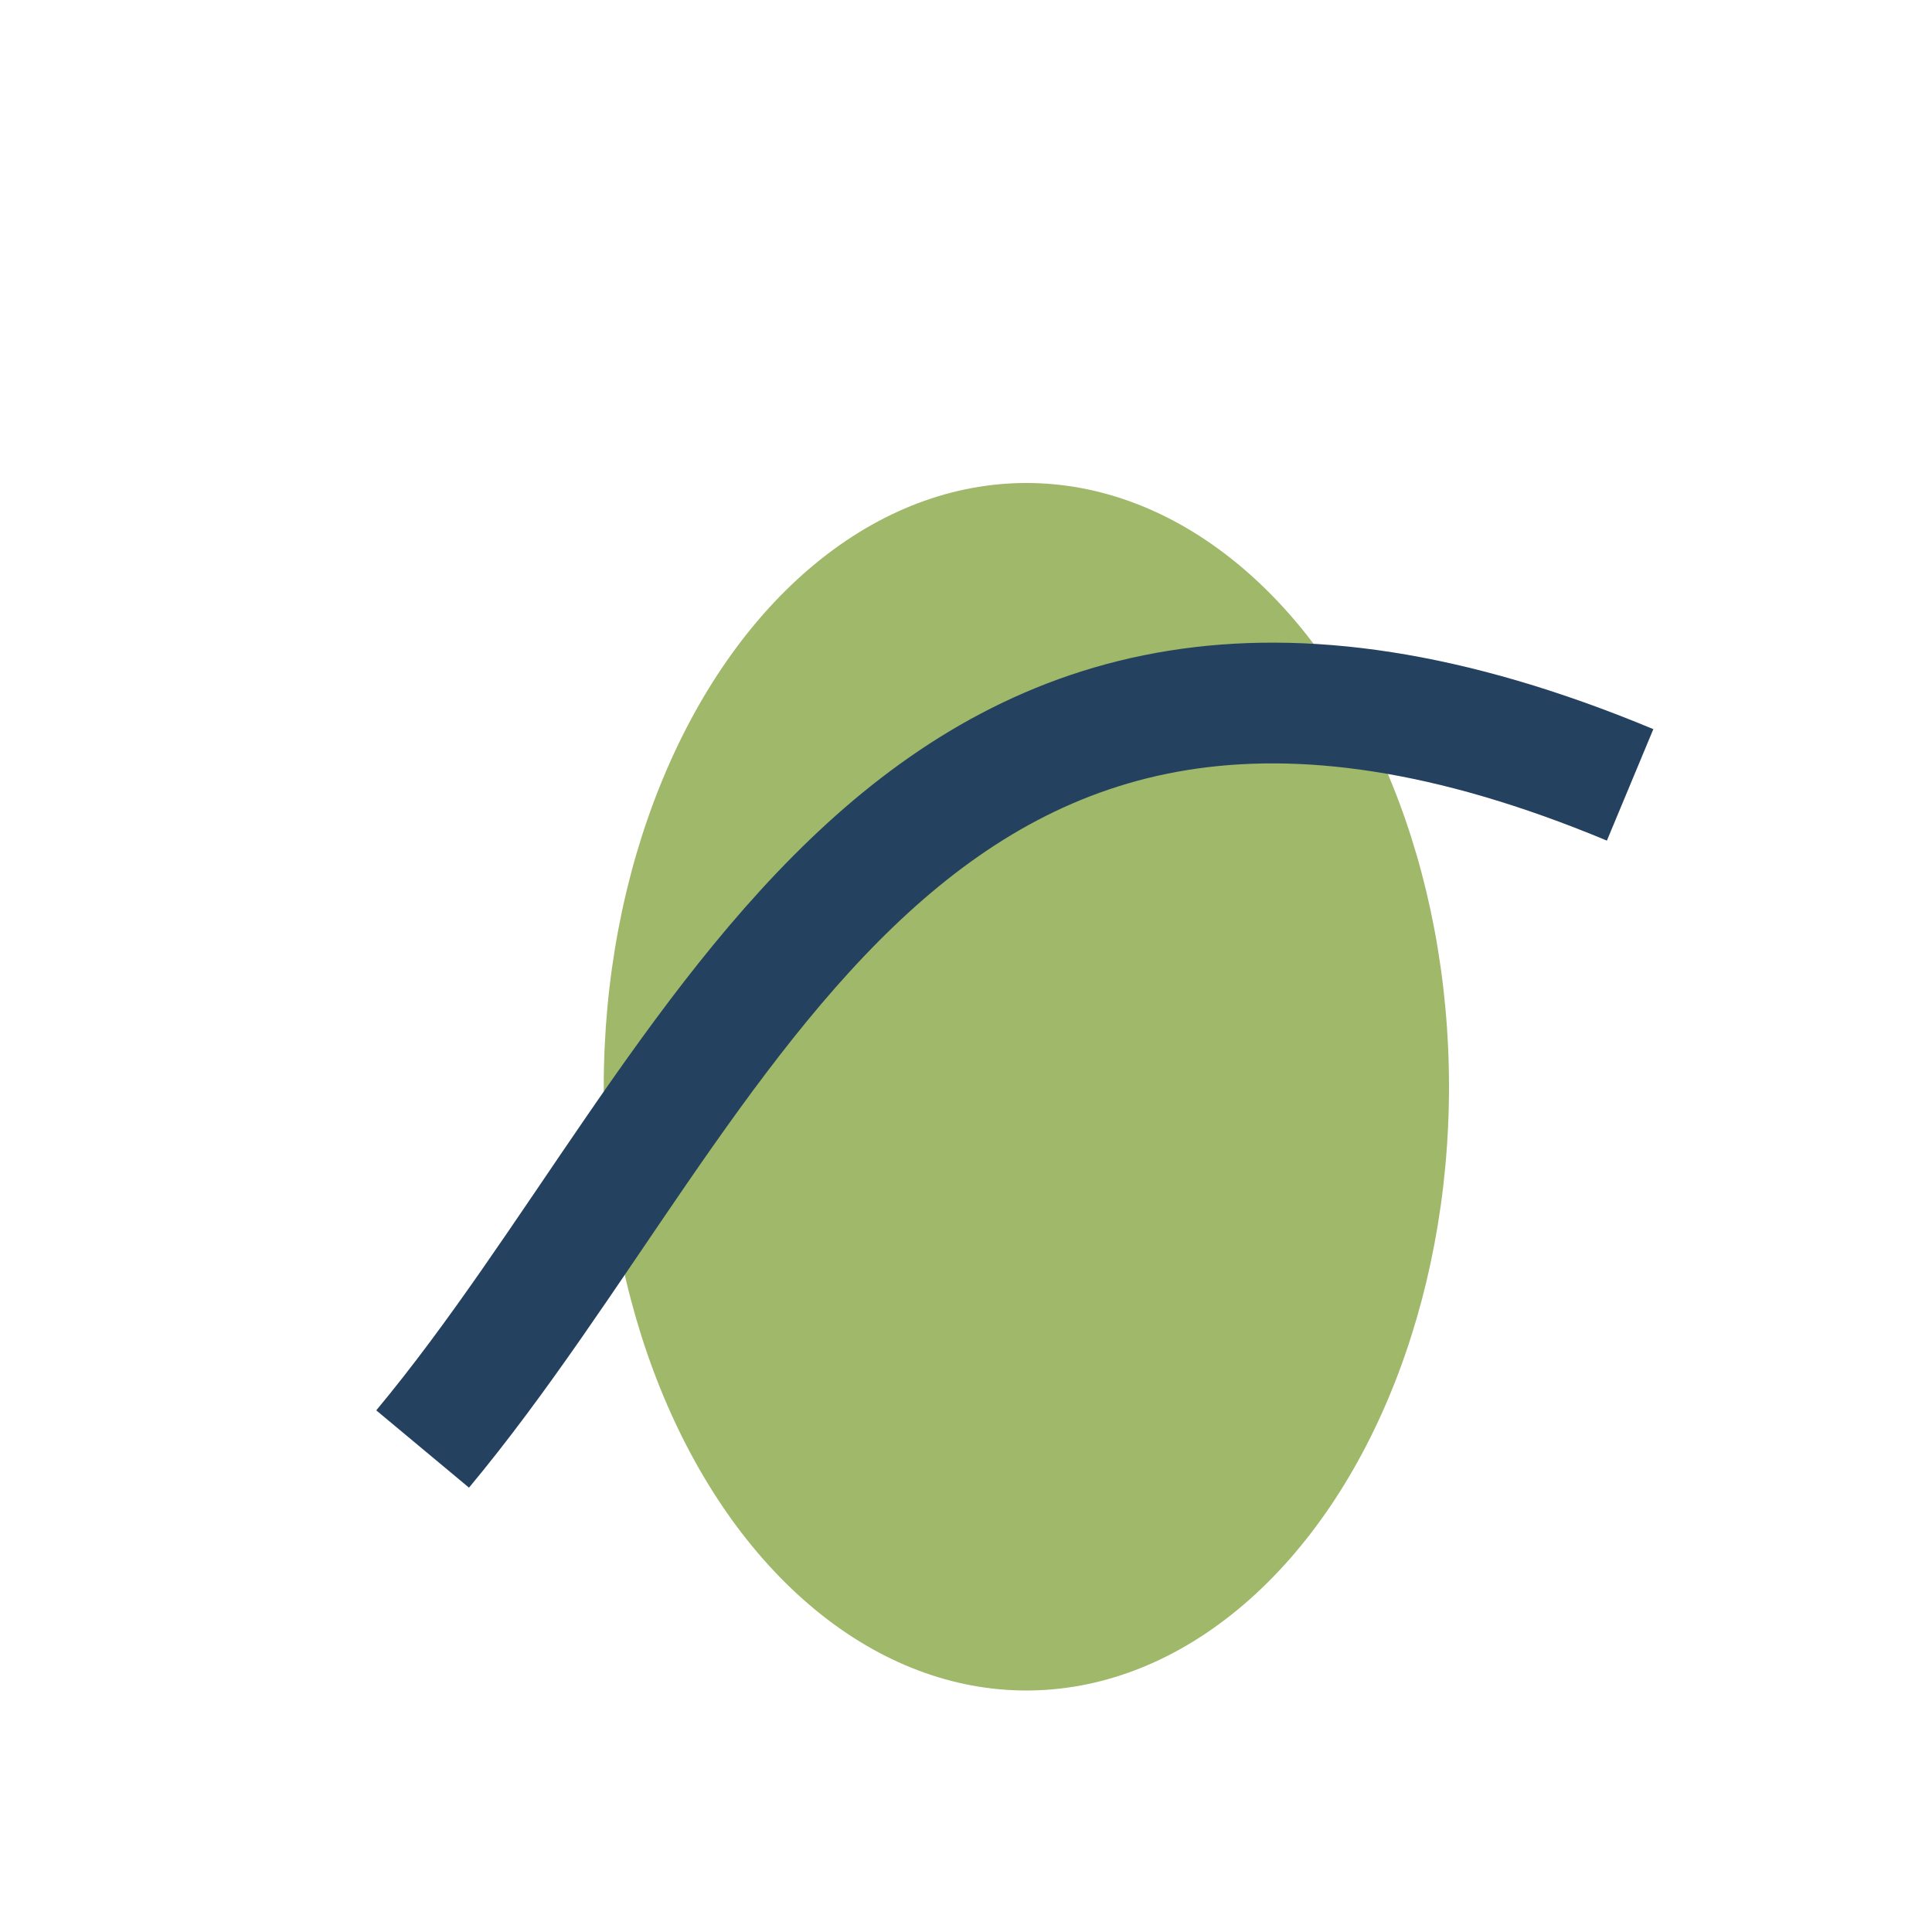
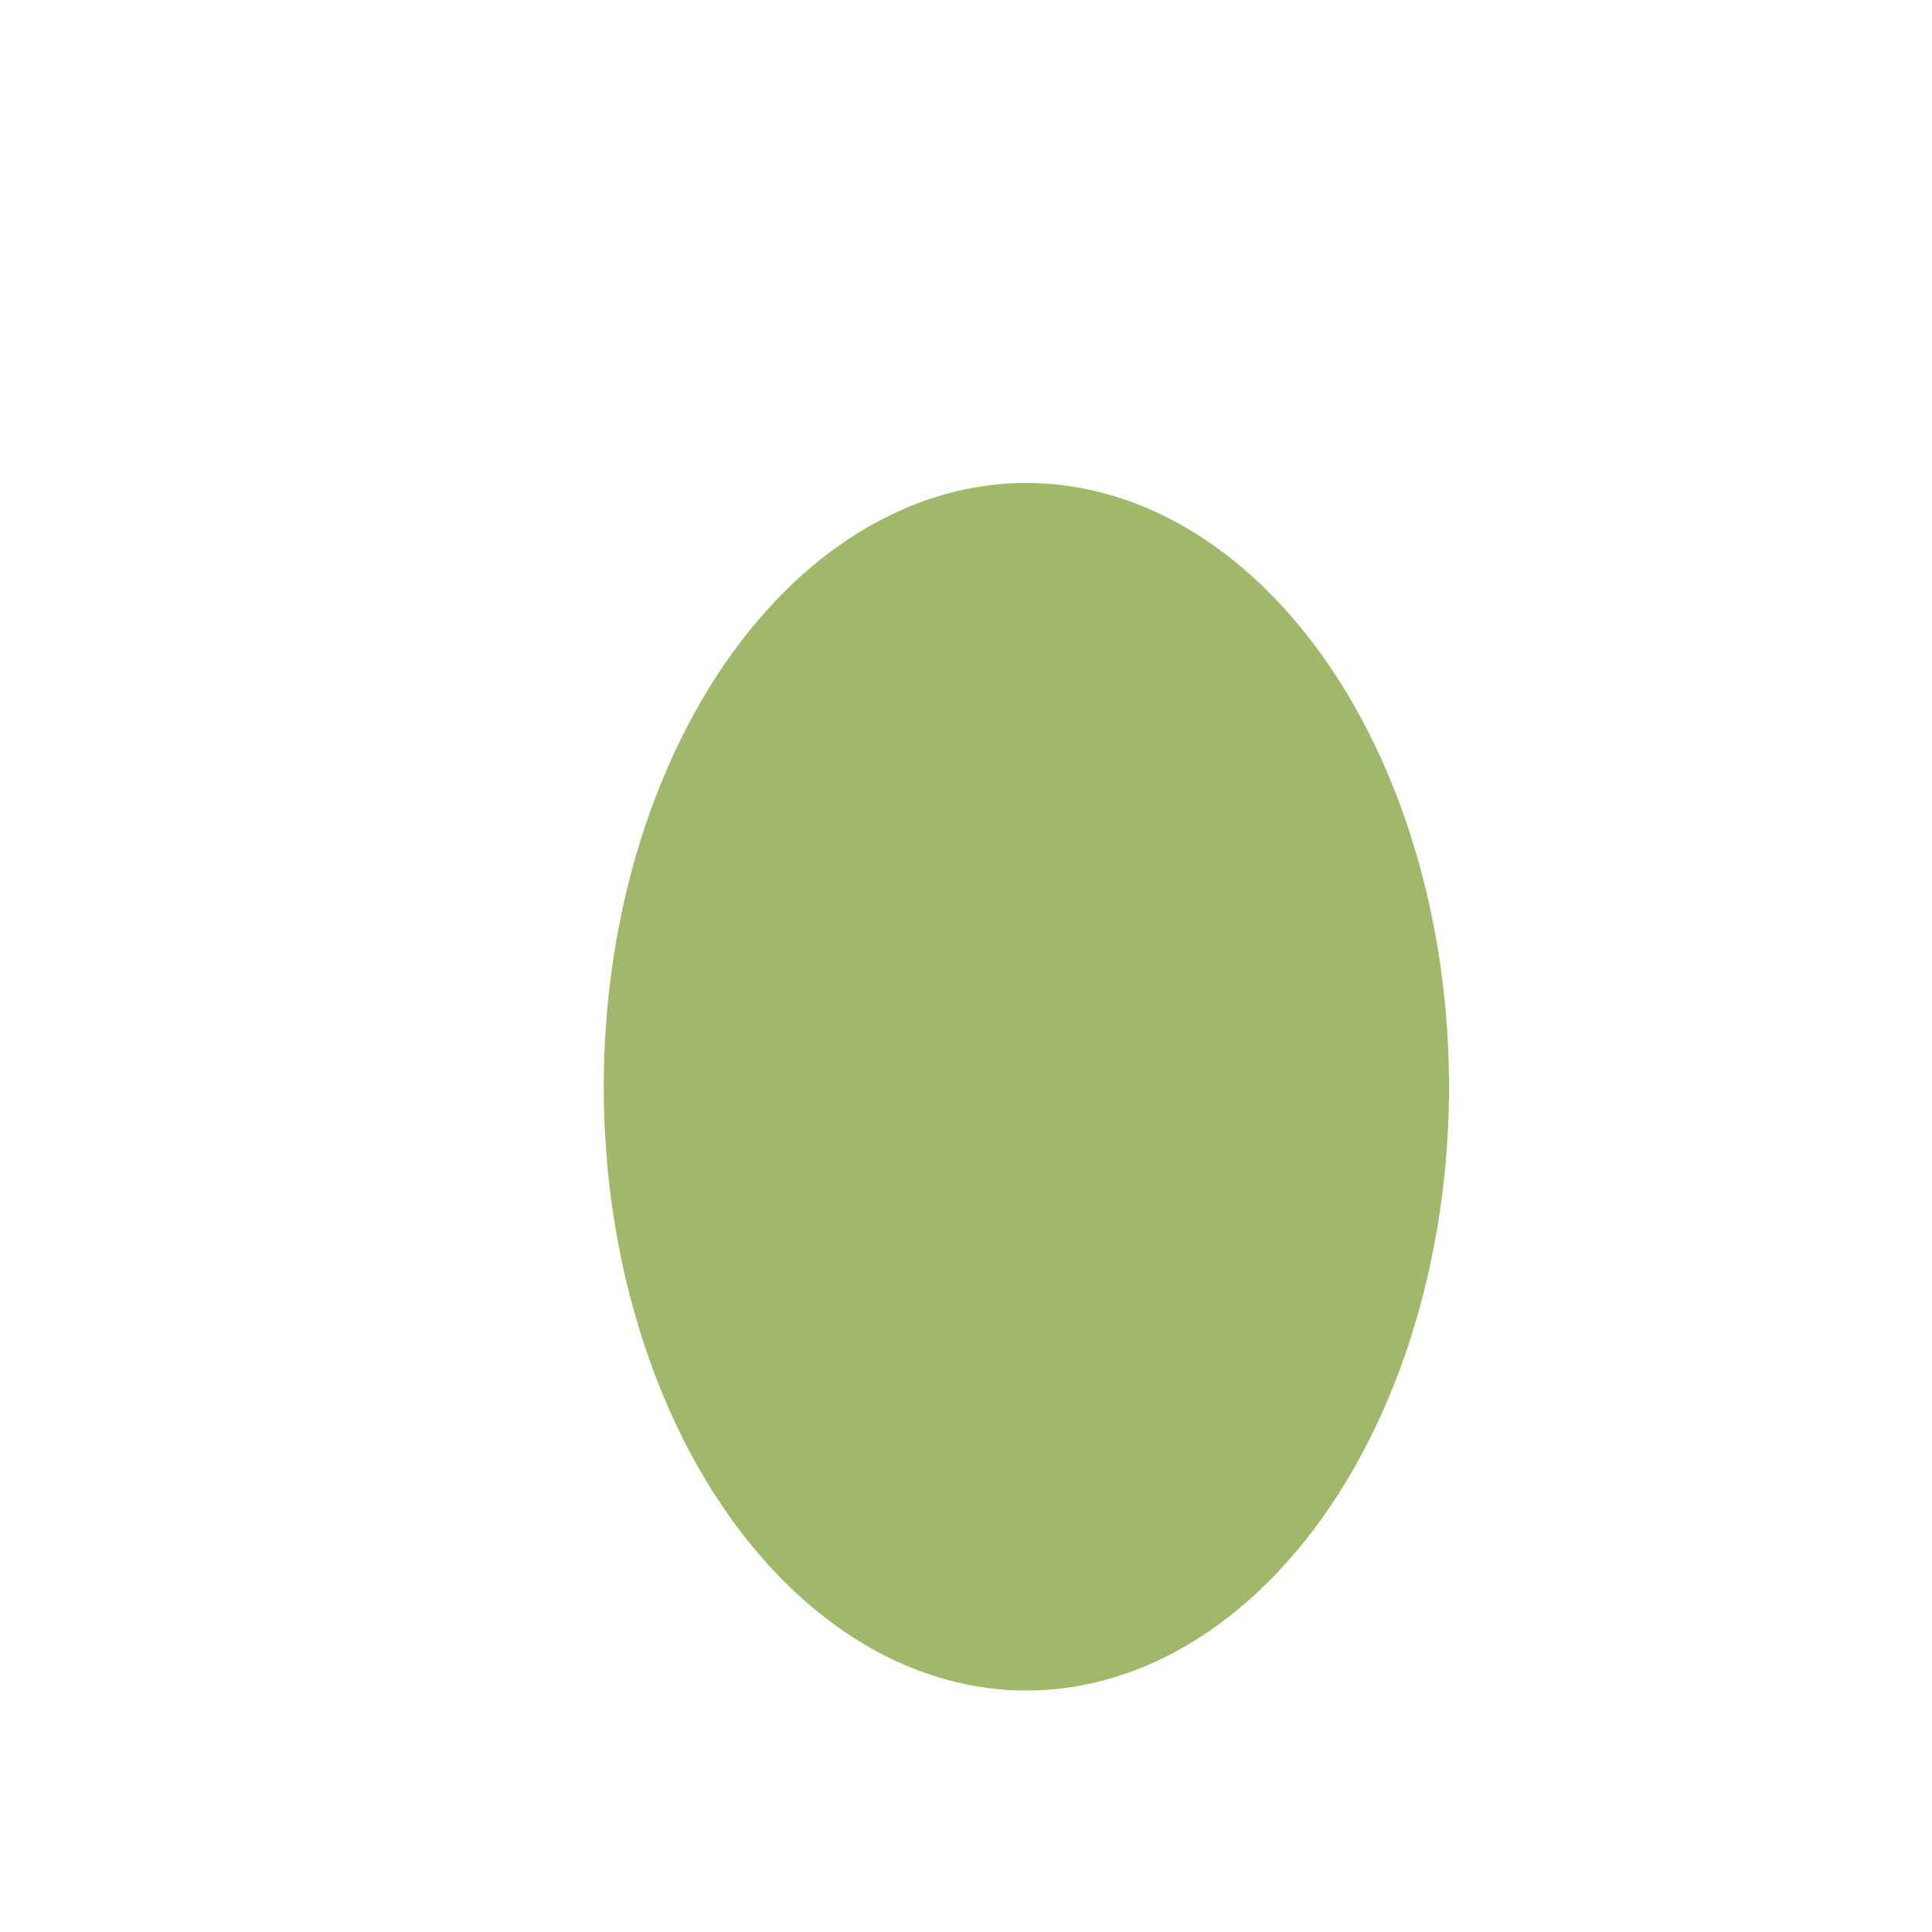
<svg xmlns="http://www.w3.org/2000/svg" width="32" height="32" viewBox="0 0 32 32">
  <ellipse cx="17" cy="18" rx="7" ry="10" fill="#9FB869" />
-   <path d="M7 24 C12 18, 15 8, 27 13" stroke="#254160" stroke-width="2" fill="none" />
</svg>